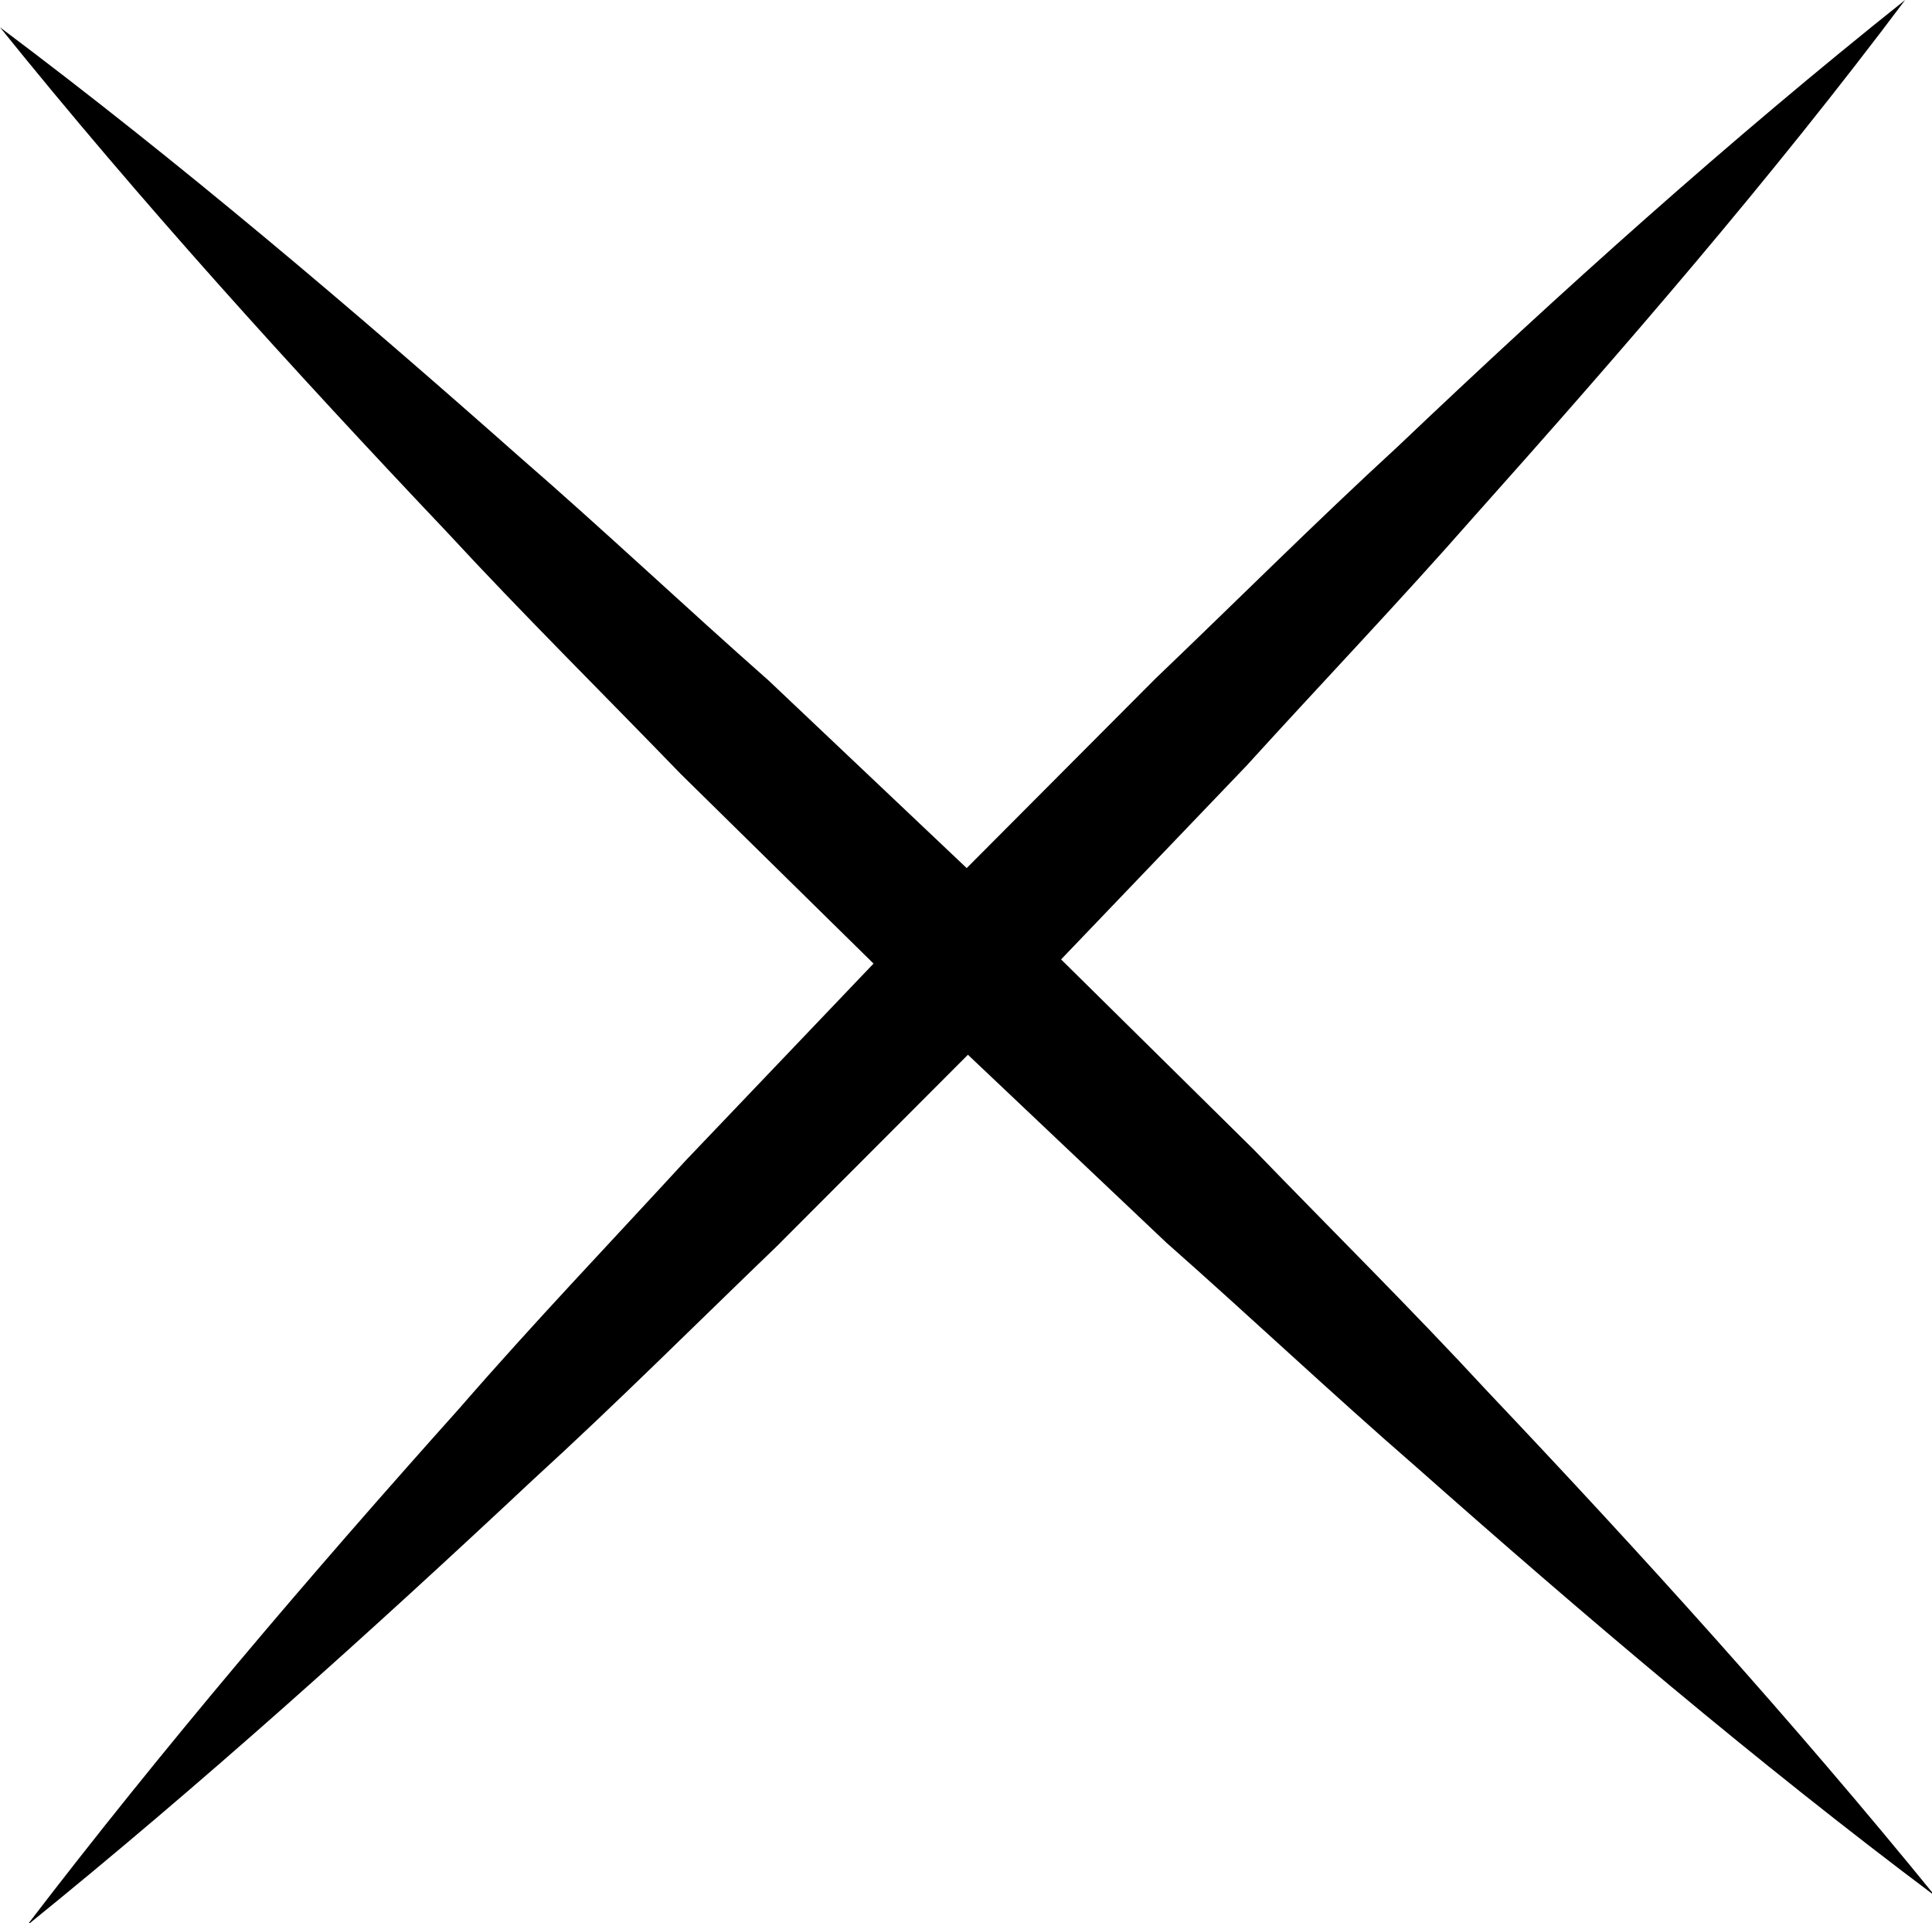
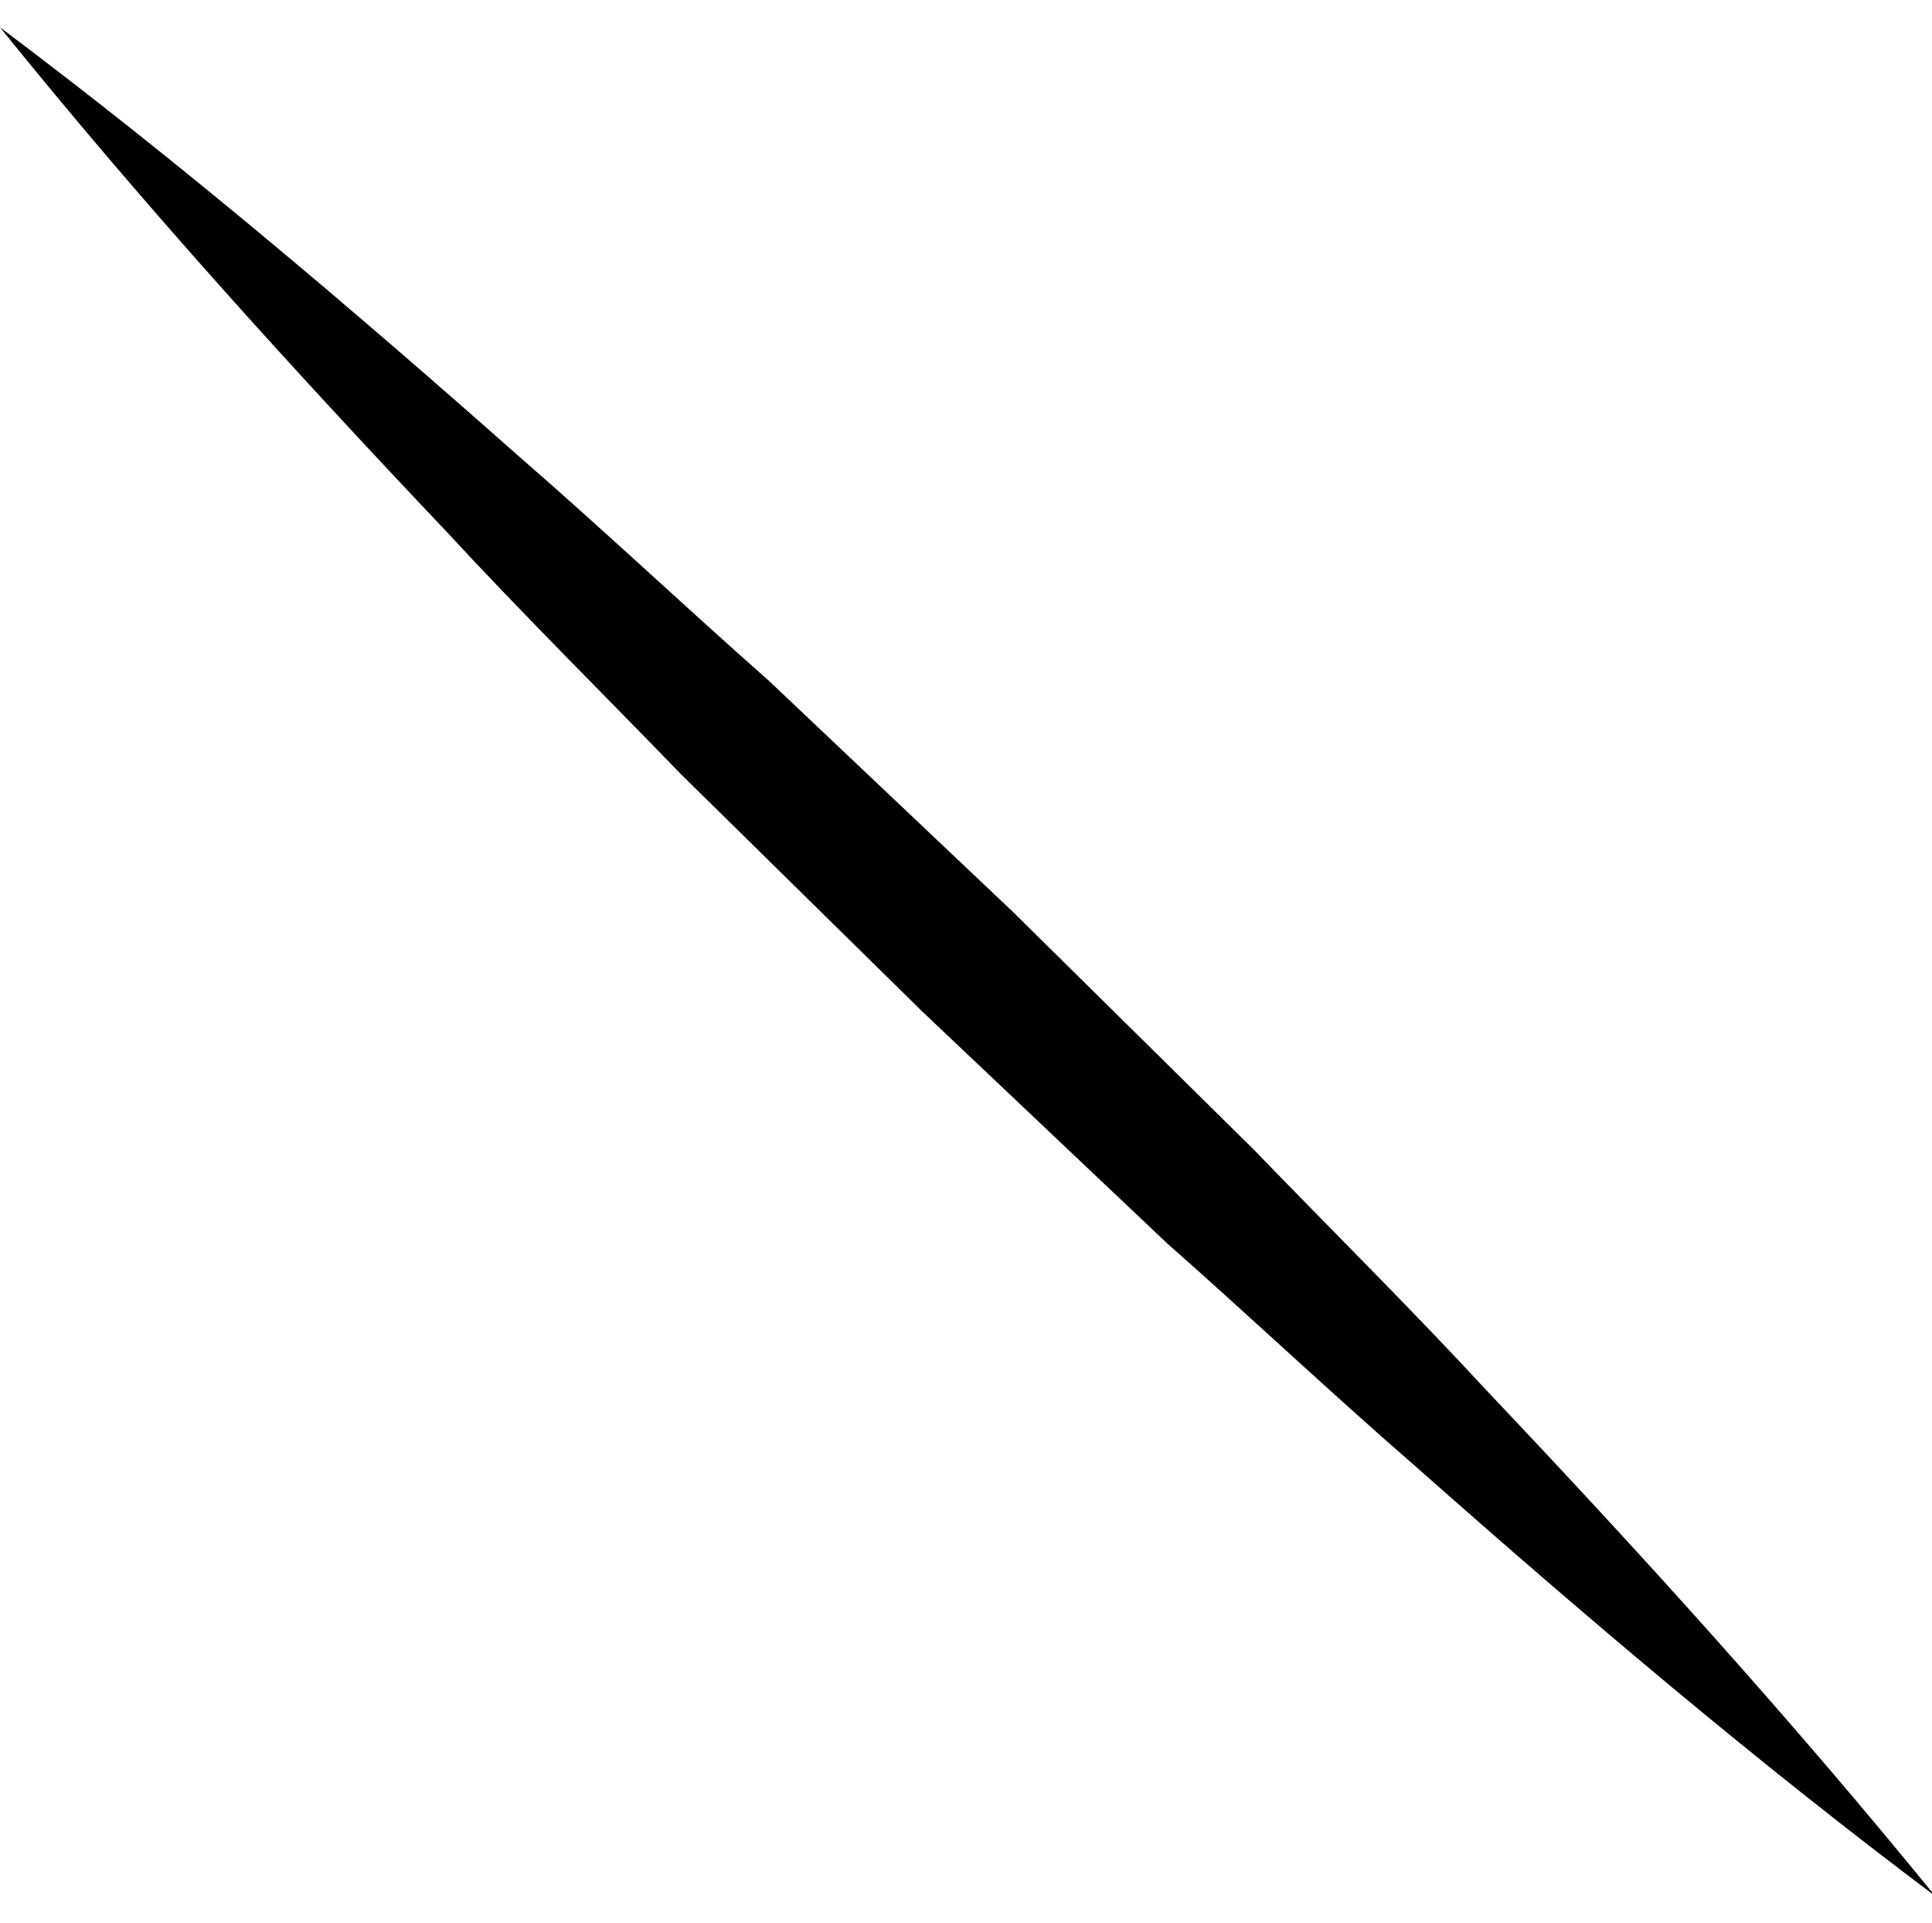
<svg xmlns="http://www.w3.org/2000/svg" viewBox="0 0 43.15 42.95">
  <title>Close</title>
  <g id="Lager_2" data-name="Lager 2">
    <g id="Lager_1-2" data-name="Lager 1">
-       <line x1="0.6" y1="42.95" x2="42.55" style="fill:#fff" />
-       <path d="M.6,43c3.06-4,6.32-7.82,9.66-11.55,1.64-1.89,3.37-3.7,5.06-5.54l5.18-5.43,5.3-5.32c1.81-1.73,3.58-3.5,5.42-5.19C34.88,6.49,38.61,3.14,42.55,0c-3,4-6.31,7.82-9.65,11.56-1.65,1.88-3.38,3.69-5.06,5.54l-5.19,5.42-5.3,5.31c-1.81,1.74-3.58,3.51-5.43,5.2C8.27,36.45,4.54,39.81.6,43Z" />
-       <line y1="0.61" x2="43.15" y2="42.34" style="fill:#fff" />
      <path d="M0,.61c4,3,7.85,6.27,11.6,9.59,1.89,1.64,3.71,3.36,5.57,5l5.45,5.16L28,25.67c1.74,1.8,3.52,3.56,5.22,5.4,3.44,3.63,6.81,7.35,10,11.27-4-3-7.85-6.27-11.6-9.59-1.89-1.64-3.71-3.36-5.57-5l-5.45-5.16L15.2,17.28c-1.74-1.8-3.52-3.56-5.22-5.4C6.53,8.24,3.16,4.53,0,.61Z" />
    </g>
  </g>
</svg>